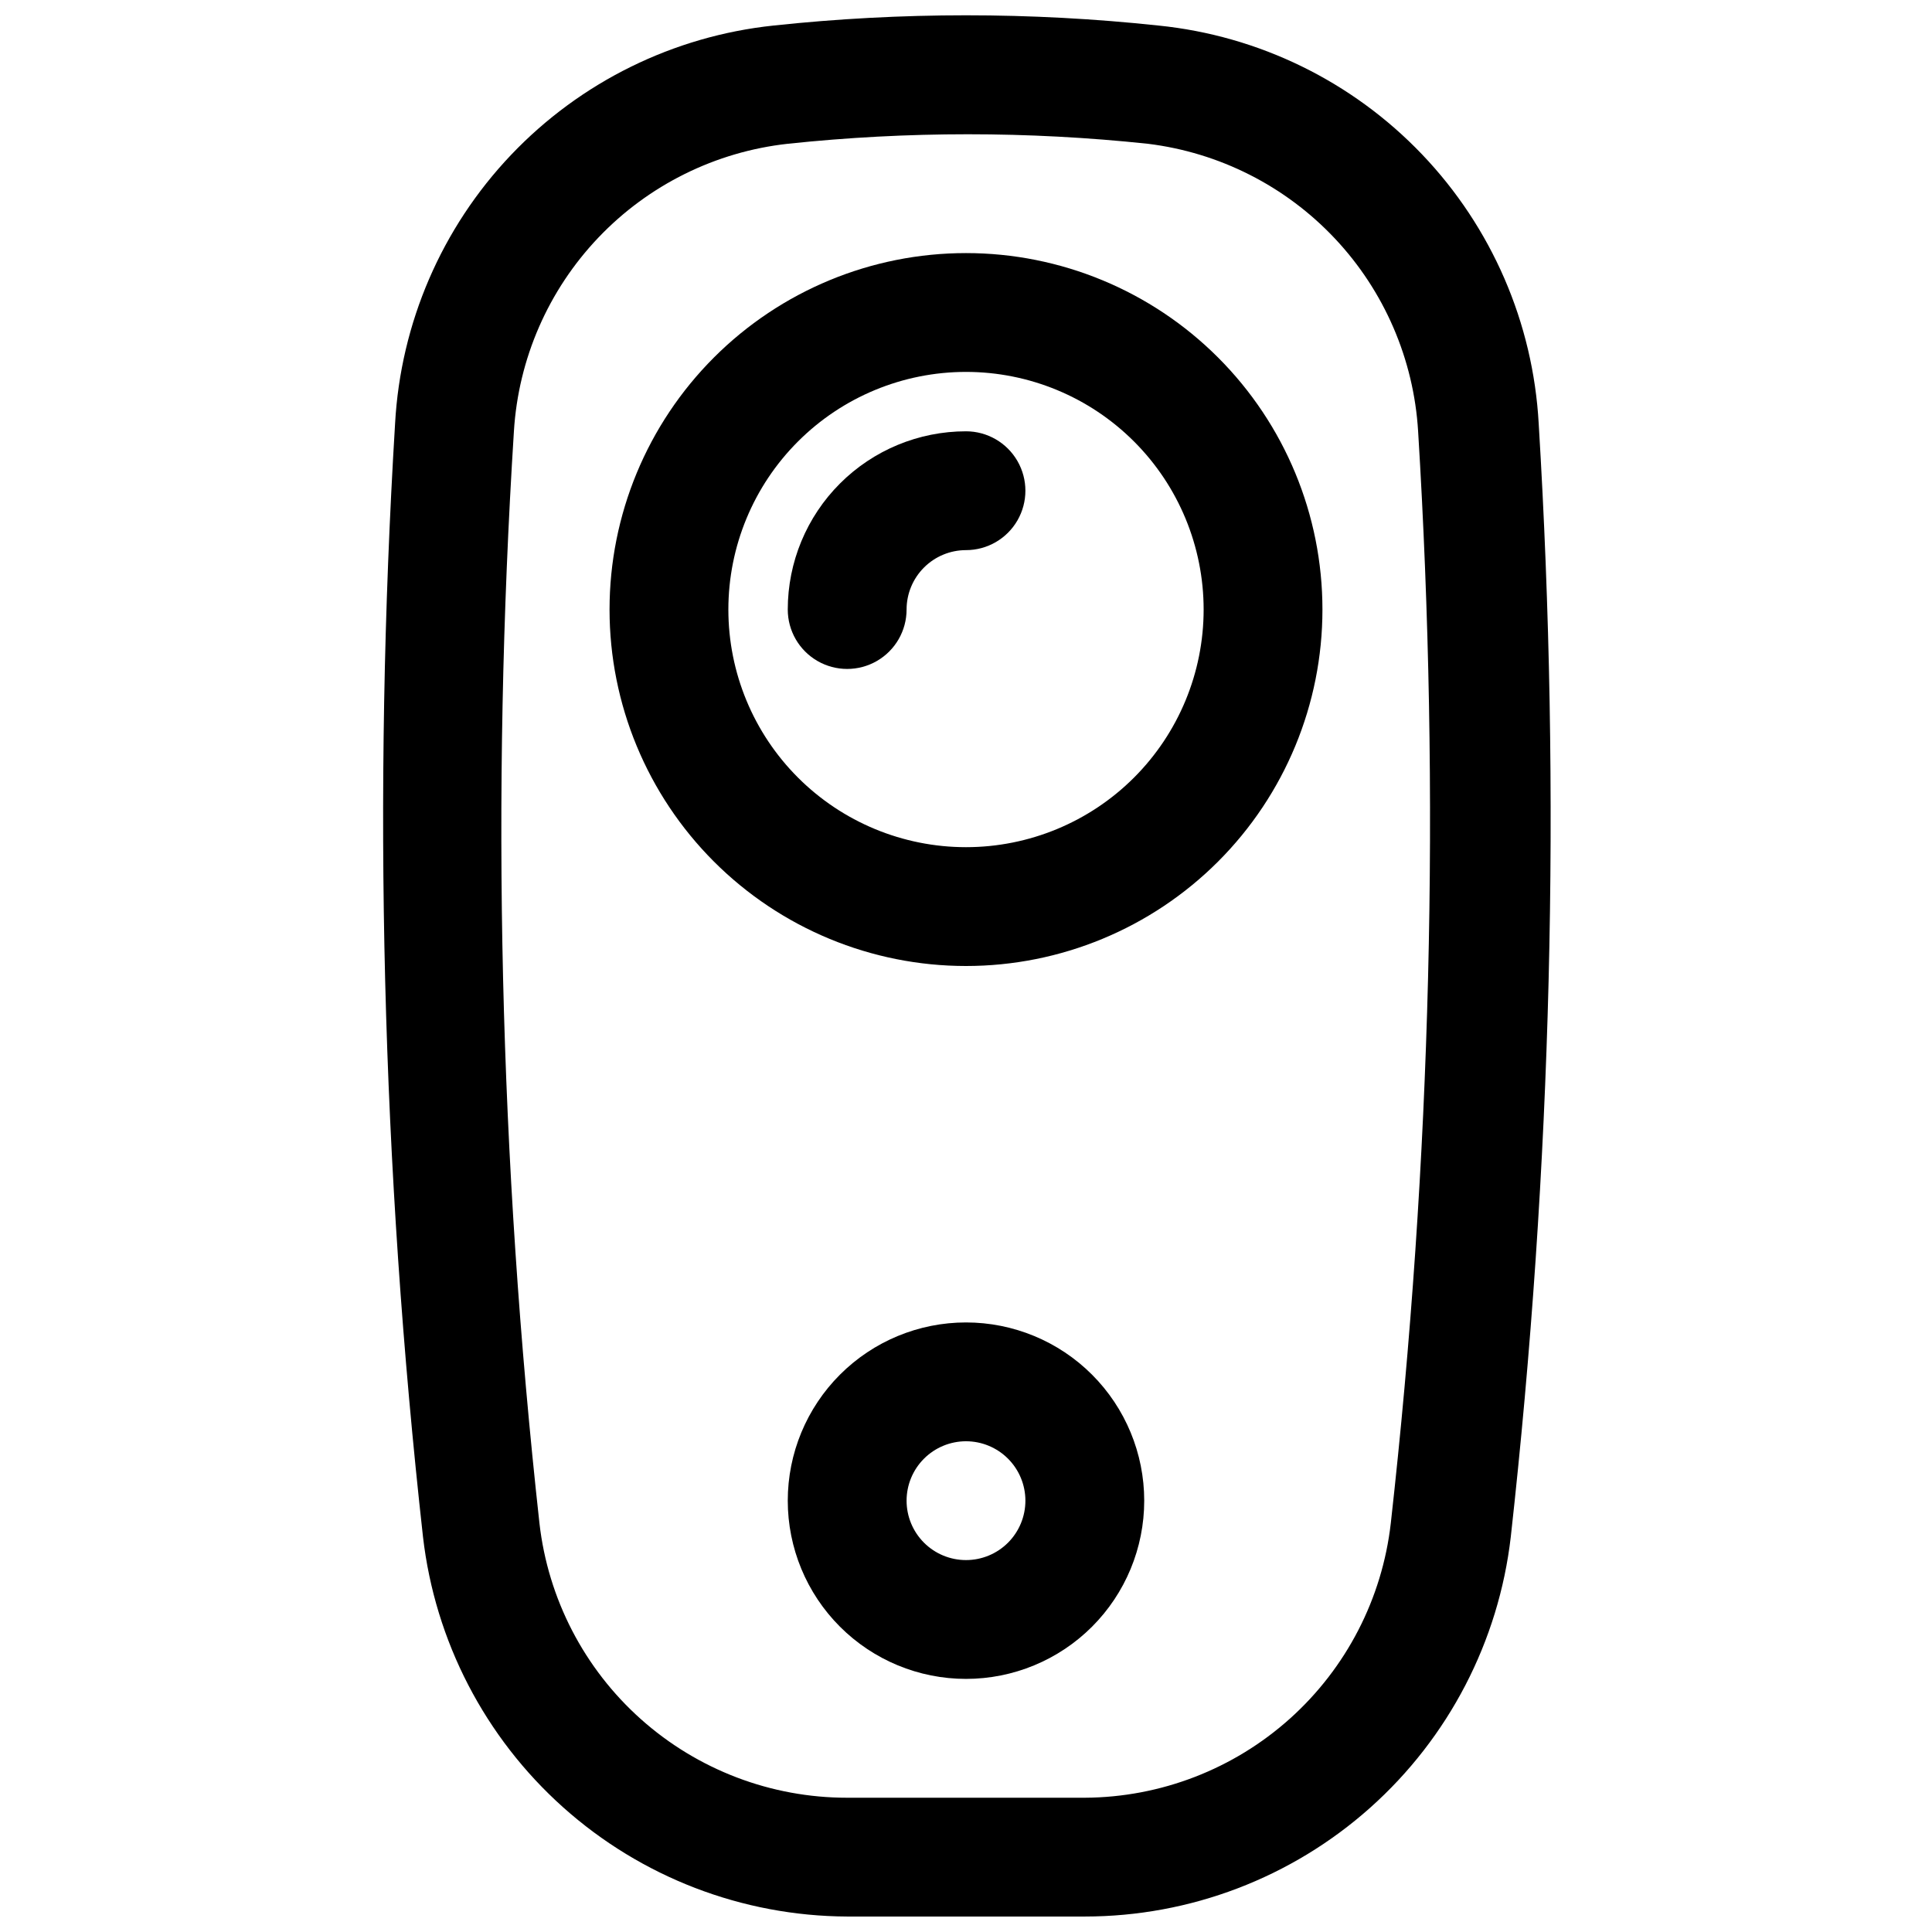
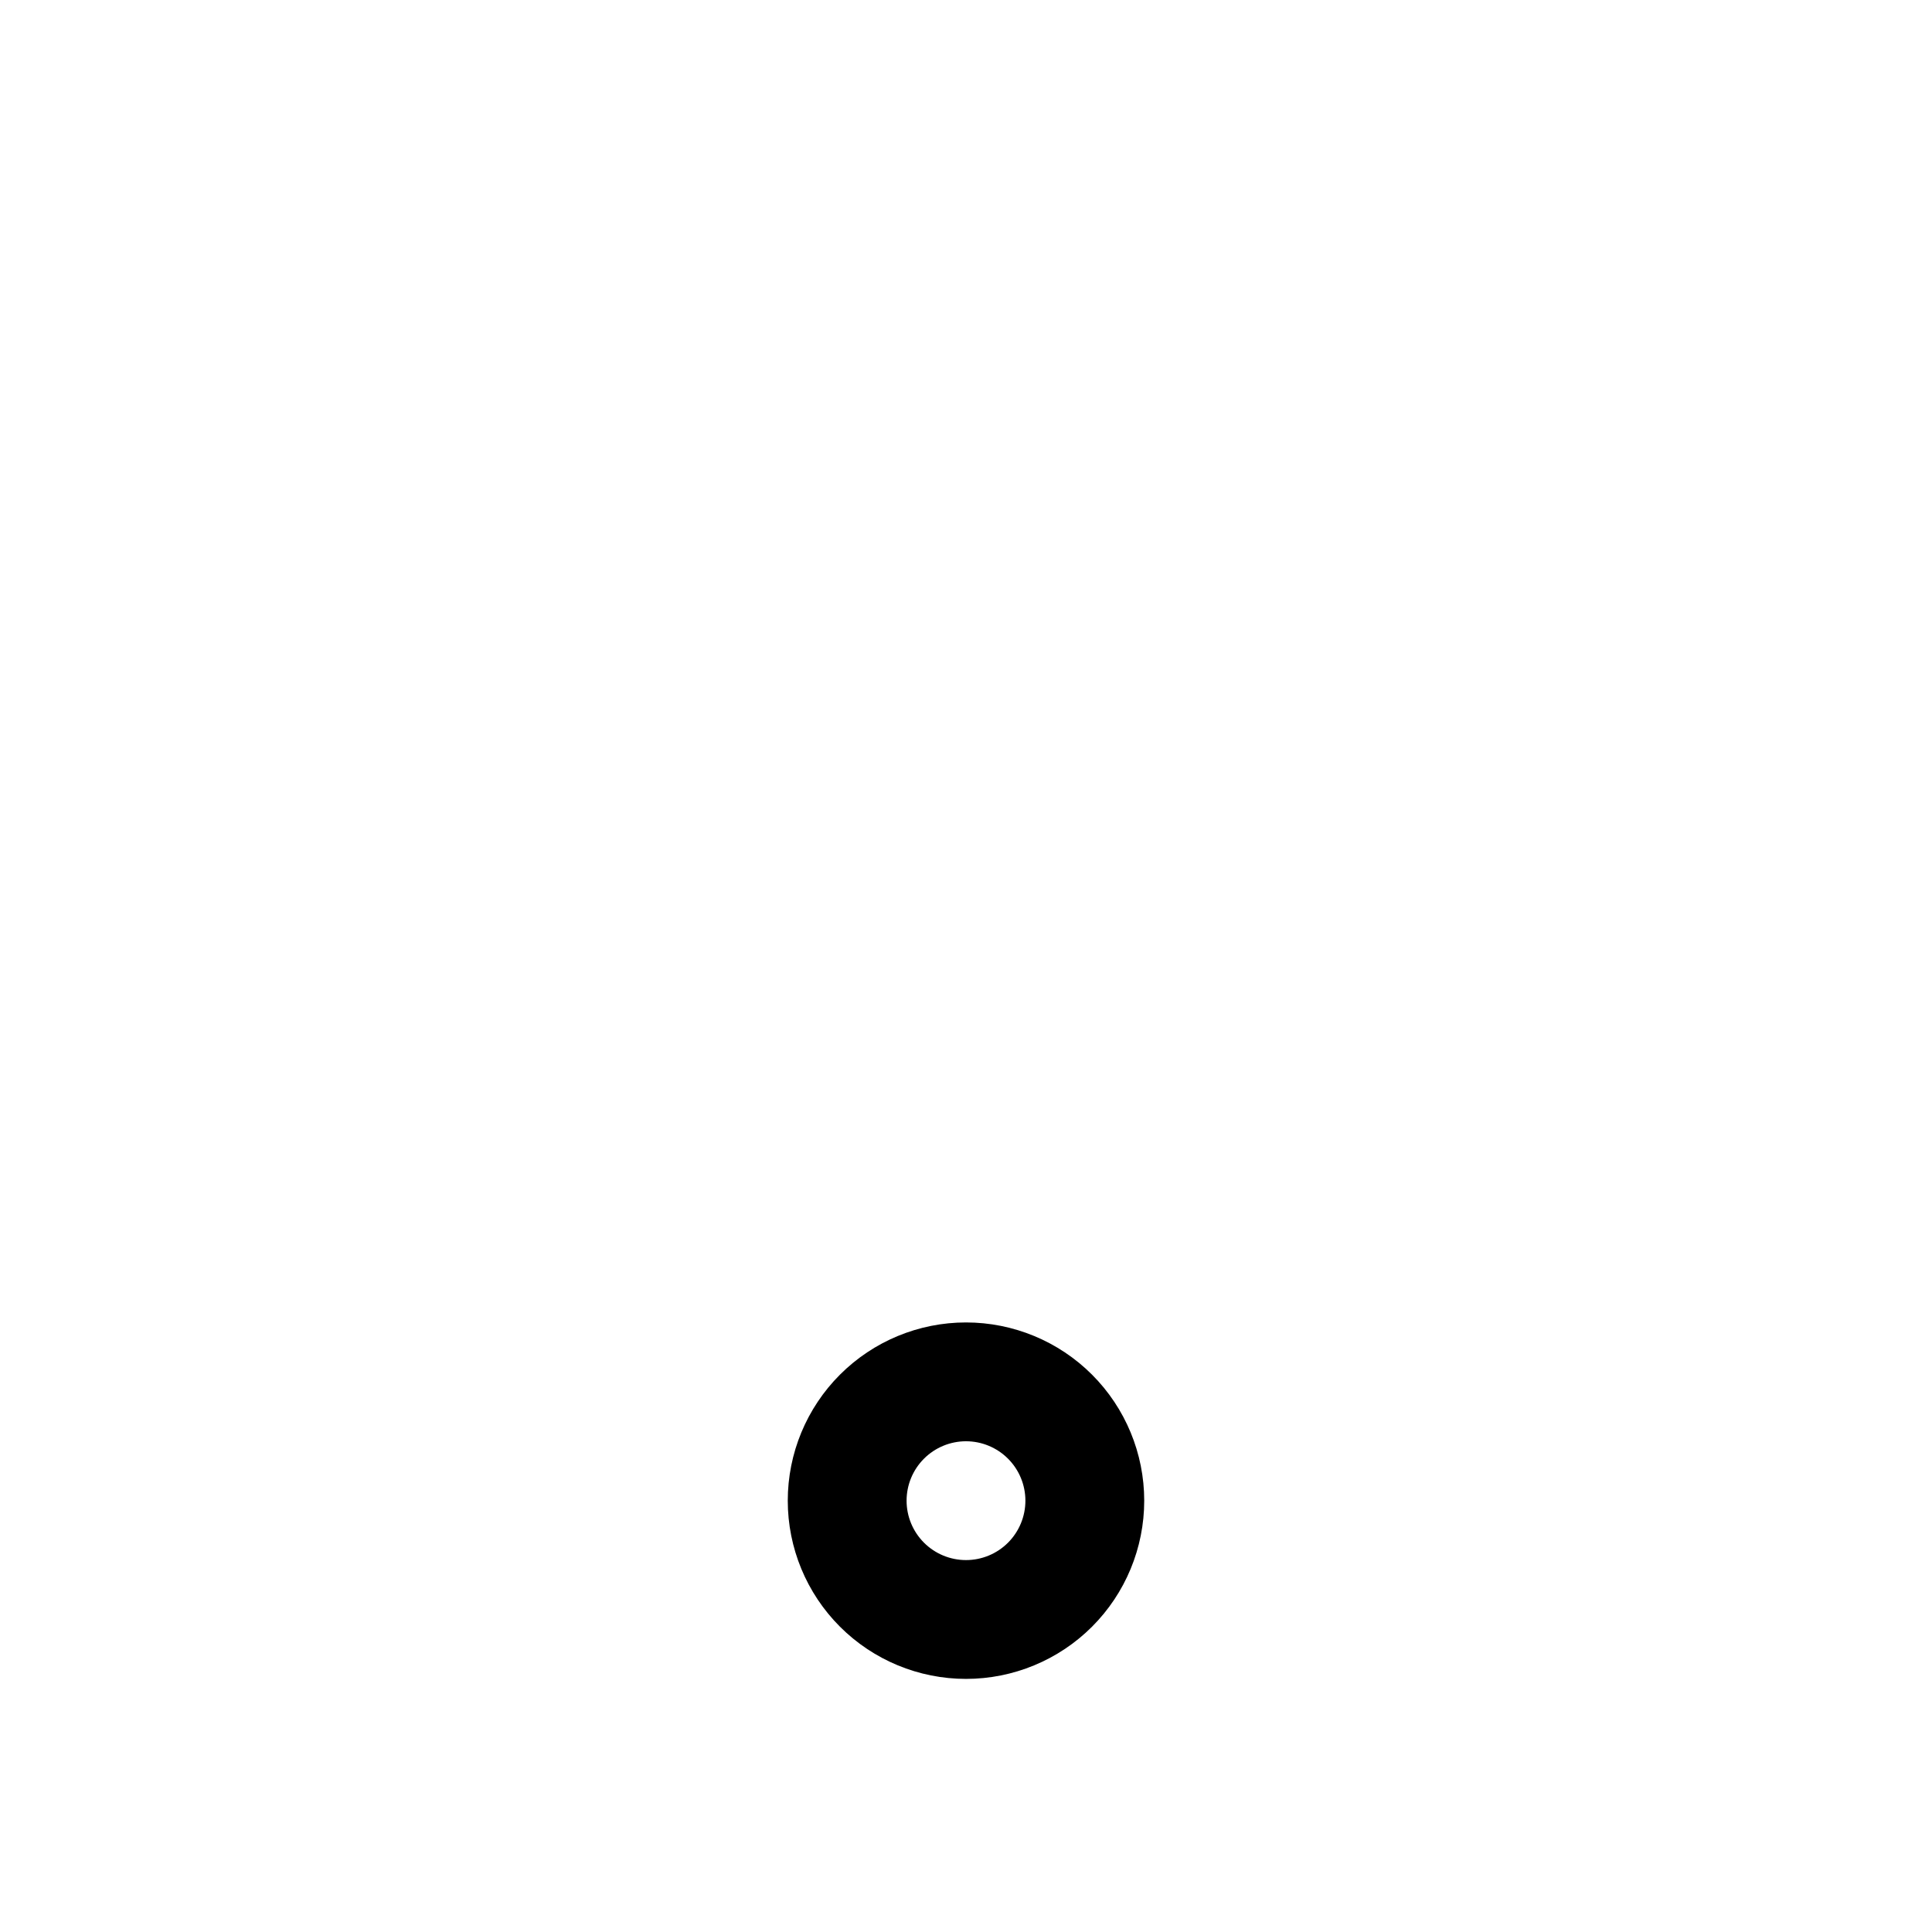
<svg xmlns="http://www.w3.org/2000/svg" width="800px" height="800px" version="1.1" viewBox="144 144 512 512">
  <defs>
    <clipPath id="a">
-       <path d="m245 148.09h310v503.81h-310z" />
-     </clipPath>
+       </clipPath>
  </defs>
  <g clip-path="url(#a)">
-     <path d="m451.01 150.77c-33.91-3.621-68.109-3.621-102.02 0-26.523 2.805-51.18 14.957-69.559 34.285-18.375 19.332-29.27 44.57-30.73 71.199-5.973 98.379-3.496 197.09 7.398 295.04 3.195 27.617 16.398 53.102 37.113 71.641 20.715 18.535 47.5 28.844 75.301 28.965h62.977c27.879-0.008 54.781-10.262 75.594-28.809 20.812-18.551 34.086-44.102 37.289-71.797 10.895-97.953 13.371-196.66 7.398-295.04-1.477-26.703-12.438-52-30.91-71.34-18.473-19.34-43.242-31.445-69.852-34.145zm61.559 396.91h0.004c-2.273 19.949-11.785 38.367-26.727 51.773-14.941 13.402-34.281 20.863-54.355 20.965h-62.977c-20.156 0.016-39.613-7.394-54.656-20.809-15.039-13.418-24.617-31.902-26.898-51.93-10.594-96.082-12.859-192.9-6.769-289.38 1.18-19.215 9.109-37.398 22.391-51.34 13.277-13.941 31.051-22.746 50.188-24.859 31.715-3.359 63.695-3.359 95.41 0 18.965 2.32 36.52 11.215 49.605 25.137s20.883 31.992 22.031 51.062c5.93 96.488 3.508 193.31-7.242 289.38z" />
-   </g>
-   <path d="m400 211.07c-25.055 0-49.082 9.953-66.797 27.668-17.715 17.715-27.668 41.742-27.668 66.797 0 25.051 9.953 49.078 27.668 66.797 17.715 17.715 41.742 27.668 66.797 27.668 25.051 0 49.078-9.953 66.793-27.668 17.719-17.719 27.668-41.746 27.668-66.797 0-25.055-9.949-49.082-27.668-66.797-17.715-17.715-41.742-27.668-66.793-27.668zm0 157.44c-16.703 0-32.723-6.637-44.531-18.445-11.812-11.812-18.445-27.828-18.445-44.531s6.633-32.723 18.445-44.531c11.809-11.812 27.828-18.445 44.531-18.445 16.699 0 32.719 6.633 44.531 18.445 11.809 11.809 18.445 27.828 18.445 44.531s-6.637 32.719-18.445 44.531c-11.812 11.809-27.832 18.445-44.531 18.445z" />
-   <path d="m400 258.3c-12.527 0-24.543 4.977-33.398 13.836-8.859 8.855-13.836 20.871-13.836 33.398 0 5.625 3 10.82 7.871 13.633 4.871 2.812 10.875 2.812 15.746 0 4.871-2.812 7.871-8.008 7.871-13.633 0-4.176 1.66-8.18 4.613-11.133 2.953-2.953 6.957-4.613 11.133-4.613 5.625 0 10.82-3 13.633-7.871 2.812-4.871 2.812-10.871 0-15.742-2.812-4.871-8.008-7.875-13.633-7.875z" />
+     </g>
  <path d="m400 494.46c-12.527 0-24.543 4.977-33.398 13.836-8.859 8.859-13.836 20.871-13.836 33.398 0 12.527 4.977 24.539 13.836 33.398 8.855 8.855 20.871 13.832 33.398 13.832 12.523 0 24.539-4.977 33.398-13.832 8.855-8.859 13.832-20.871 13.832-33.398 0-12.527-4.977-24.539-13.832-33.398-8.859-8.859-20.875-13.836-33.398-13.836zm0 62.977c-4.176 0-8.18-1.656-11.133-4.609-2.953-2.953-4.613-6.957-4.613-11.133 0-4.176 1.66-8.18 4.613-11.133 2.953-2.953 6.957-4.613 11.133-4.613s8.18 1.66 11.133 4.613c2.949 2.953 4.609 6.957 4.609 11.133 0 4.176-1.66 8.18-4.609 11.133-2.953 2.953-6.957 4.609-11.133 4.609z" />
</svg>